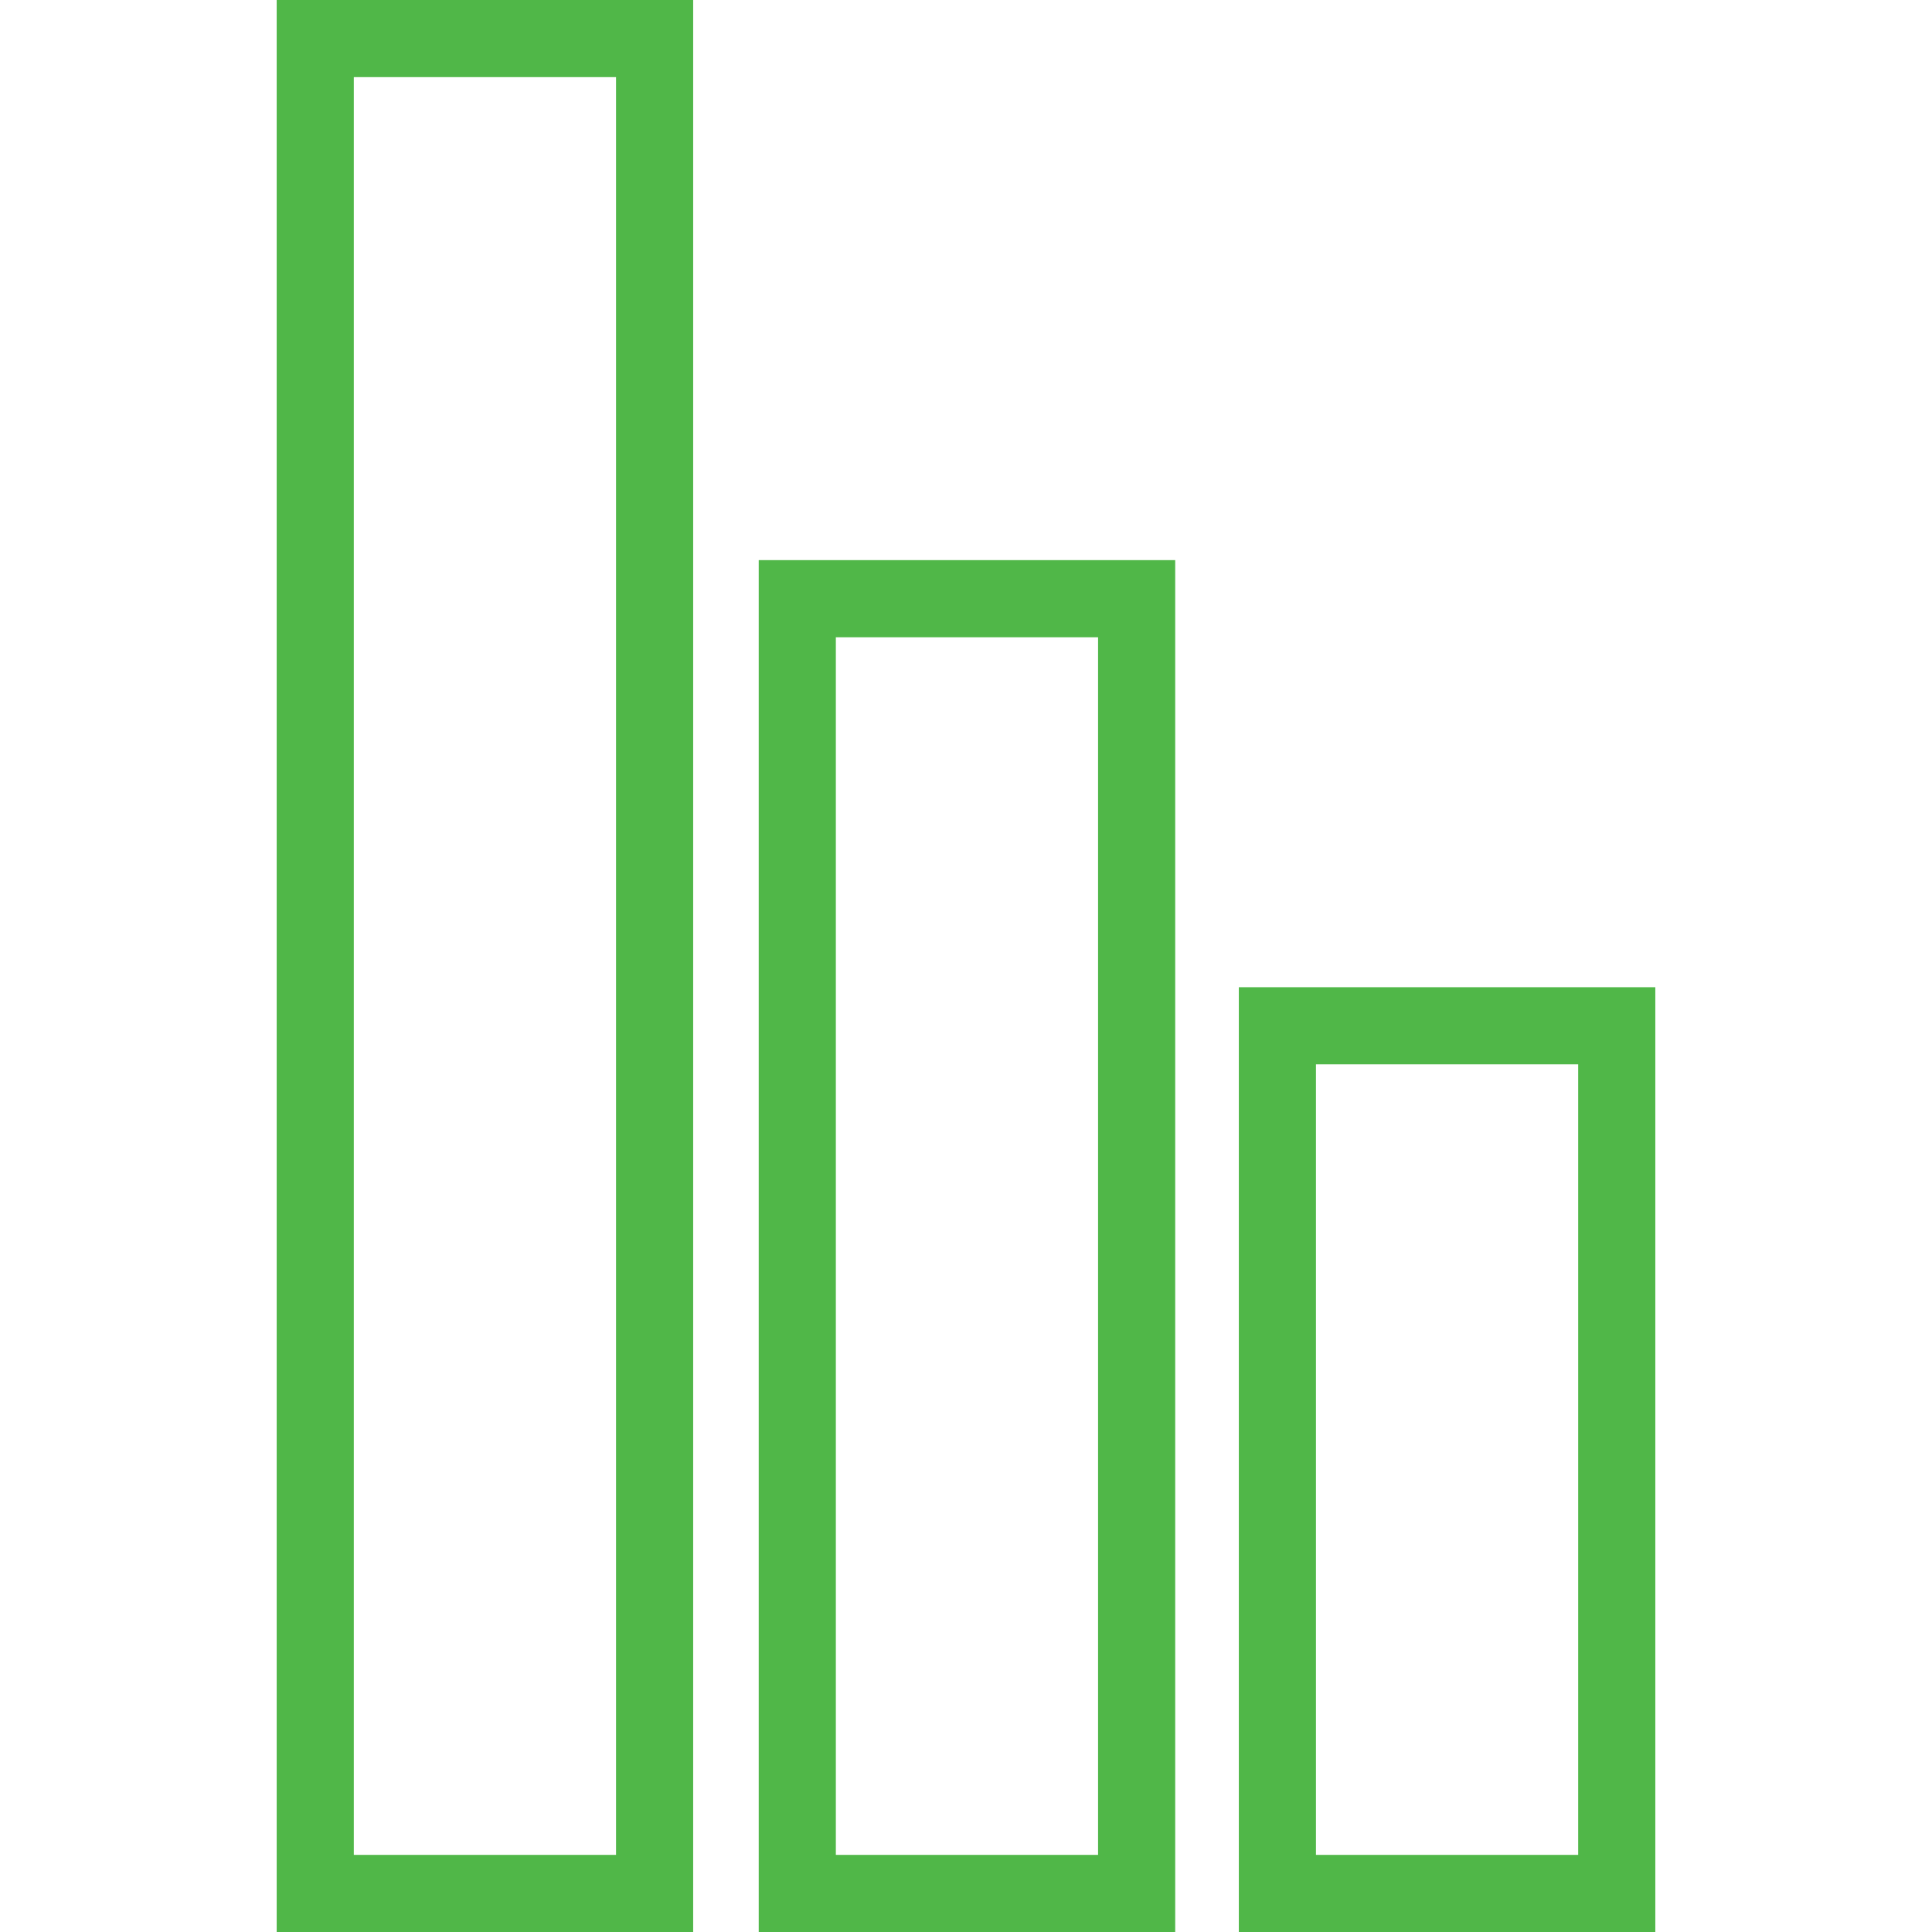
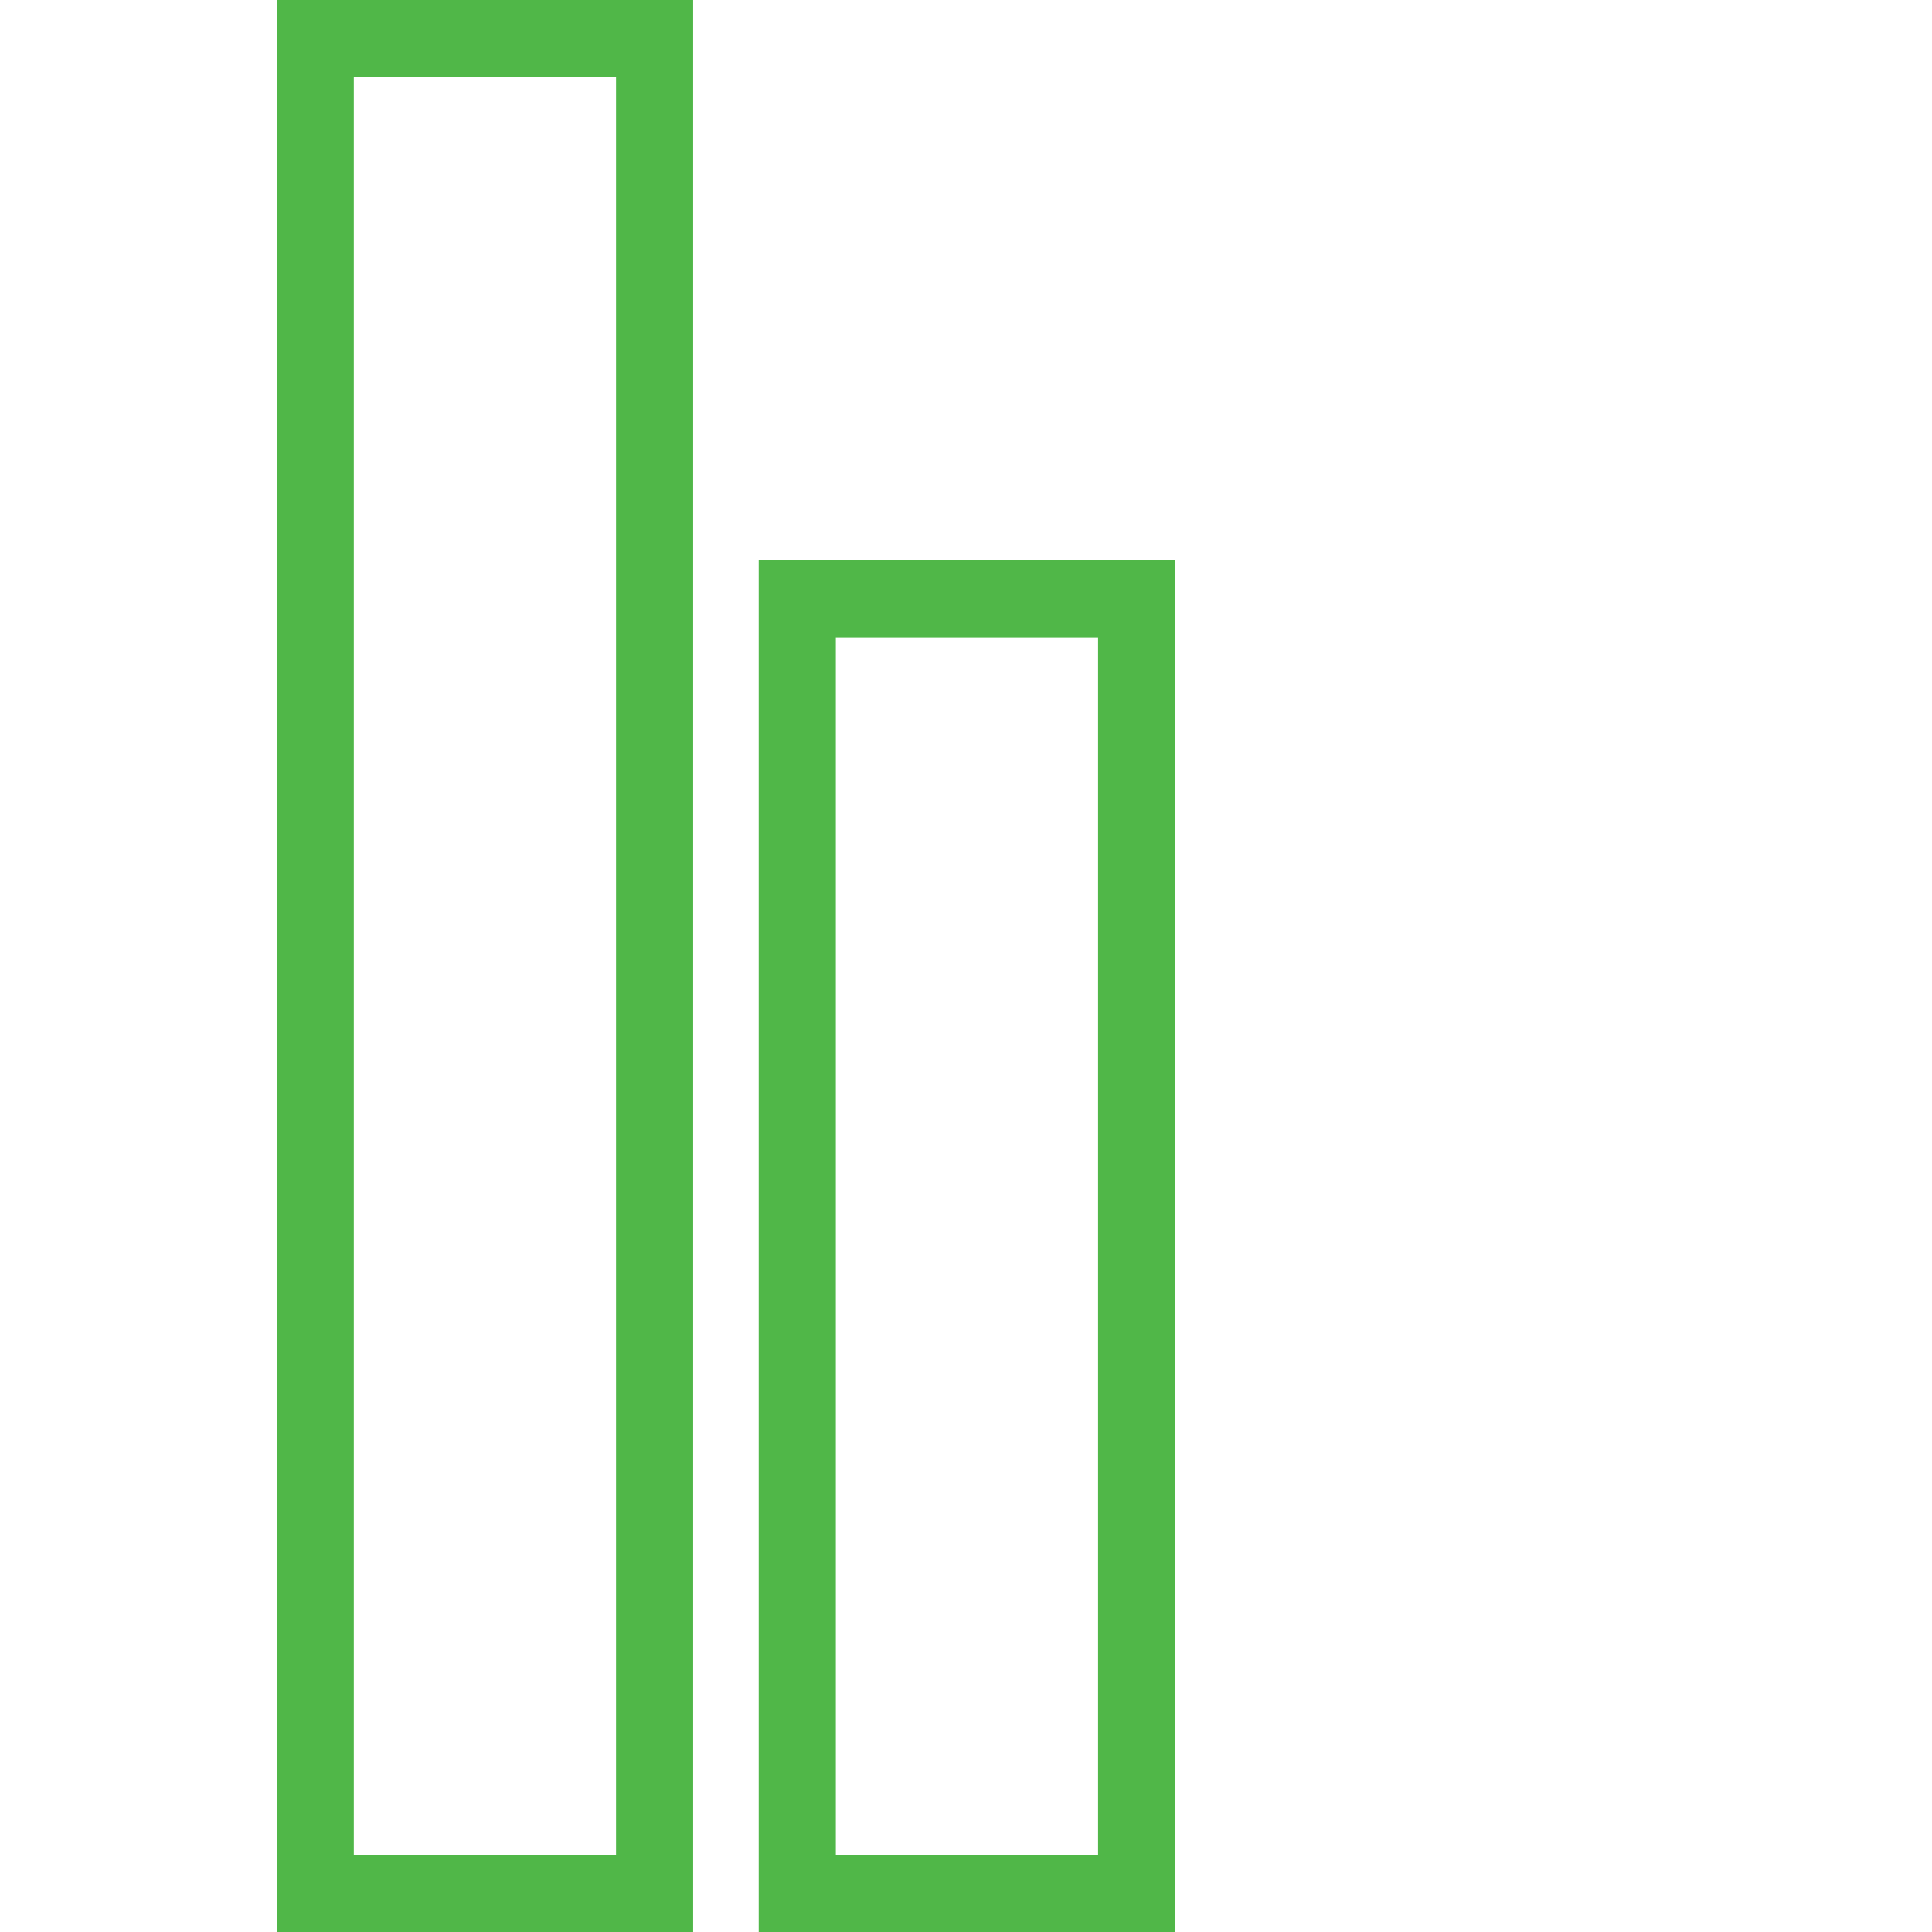
<svg xmlns="http://www.w3.org/2000/svg" version="1.1" id="Layer_1" x="0px" y="0px" viewBox="0 0 200.4 200.4" style="enable-background:new 0 0 200.4 200.4;" xml:space="preserve">
  <style type="text/css"> .st0{fill:#50B748;} </style>
  <path class="st0" d="M71.9,200.4H28.7V0h43.2V200.4z M36.7,192.4h27.2V8H36.7V192.4z" />
  <path class="st0" d="M121.9,200.4H78.7V58.1h43.2V200.4z M86.7,192.4h27.2V66.1H86.7V192.4z" />
-   <path class="st0" d="M171.7,200.4h-43.2v-98h43.2V200.4z M136.5,192.4h27.2v-82h-27.2V192.4z" />
-   <path class="st0" d="M-130.3,268.7c-1.4,0-2.4-1.1-2.4-2.6c0-1.5,1-2.6,2.5-2.6c1.4,0,2.4,1.1,2.4,2.6 C-127.8,267.6-128.8,268.7-130.3,268.7z M-130.3,264.6c-0.9,0-1.5,0.6-1.5,1.6c0,0.9,0.6,1.6,1.4,1.6c0.9,0,1.5-0.6,1.5-1.6 C-128.8,265.2-129.4,264.6-130.3,264.6z" />
-   <path class="st0" d="M-123.5,268.7c-1.4,0-2.4-1.1-2.4-2.6c0-1.5,1-2.6,2.5-2.6c1.4,0,2.4,1.1,2.4,2.6 C-121,267.6-122.1,268.7-123.5,268.7z M-123.5,264.6c-0.9,0-1.5,0.6-1.5,1.6c0,0.9,0.6,1.6,1.4,1.6c0.9,0,1.5-0.6,1.5-1.6 C-122,265.2-122.6,264.6-123.5,264.6z" />
  <path class="st0" d="M-116.7,268.7c-1.4,0-2.4-1.1-2.4-2.6c0-1.5,1-2.6,2.5-2.6c1.4,0,2.4,1.1,2.4,2.6 C-114.3,267.6-115.3,268.7-116.7,268.7z M-116.7,264.6c-0.9,0-1.5,0.6-1.5,1.6c0,0.9,0.6,1.6,1.4,1.6c0.9,0,1.5-0.6,1.5-1.6 C-115.3,265.2-115.8,264.6-116.7,264.6z" />
  <path class="st0" d="M-115.3,166h-9.2c-2.9,0-5.3-2.4-5.3-5.3v-14c0-2.9,2.4-5.3,5.3-5.3h9.2c2.9,0,5.3,2.4,5.3,5.3v14 C-110,163.6-112.4,166-115.3,166z M-124.5,142.4c-2.4,0-4.3,1.9-4.3,4.3v14c0,2.4,1.9,4.3,4.3,4.3h9.2c2.4,0,4.3-1.9,4.3-4.3v-14 c0-2.4-1.9-4.3-4.3-4.3H-124.5z" />
  <path class="st0" d="M-112.6,145.4h-14.5c-0.3,0-0.5-0.2-0.5-0.5c0-0.3,0.2-0.5,0.5-0.5h14.5c0.3,0,0.5,0.2,0.5,0.5 C-112.1,145.2-112.3,145.4-112.6,145.4z" />
  <path class="st0" d="M-112.6,147.2h-14.5c-0.3,0-0.5-0.2-0.5-0.5c0-0.3,0.2-0.5,0.5-0.5h14.5c0.3,0,0.5,0.2,0.5,0.5 C-112.1,147-112.3,147.2-112.6,147.2z" />
  <path class="st0" d="M-112.6,149h-14.5c-0.3,0-0.5-0.2-0.5-0.5c0-0.3,0.2-0.5,0.5-0.5h14.5c0.3,0,0.5,0.2,0.5,0.5 C-112.1,148.8-112.3,149-112.6,149z" />
-   <path class="st0" d="M-112.6,150.7h-14.5c-0.3,0-0.5-0.2-0.5-0.5c0-0.3,0.2-0.5,0.5-0.5h14.5c0.3,0,0.5,0.2,0.5,0.5 C-112.1,150.5-112.3,150.7-112.6,150.7z M-112.6,150.2v0.2V150.2L-112.6,150.2L-112.6,150.2z" />
-   <polygon class="st0" points="-122,163.2 -125.4,158 -123.7,156.9 -121.6,160 -114.8,153.2 -113.4,154.6 " />
  <path class="st0" d="M-121.8,220.7h-2.8v-2.9c-1.6-0.1-3.2-0.6-4.2-1.3l-0.3-0.2l1-2.9l0.5,0.4c1.1,0.7,2.5,1.2,3.9,1.2 c1.8,0,2.9-0.9,2.9-2.3c0-1.3-0.9-2.1-2.9-3c-2.6-1-5.1-2.4-5.1-5.5c0-2.5,1.7-4.5,4.4-5.1v-3h2.8v2.8c1.3,0.1,2.5,0.4,3.5,1 l0.4,0.2l-1.1,2.8l-0.5-0.3c-0.5-0.3-1.6-0.9-3.4-0.9c-1.9,0-2.6,1.1-2.6,2c0,1.1,0.7,1.8,3.3,2.8c3.3,1.4,4.8,3.1,4.8,5.7 c0,2.6-1.8,4.7-4.6,5.3V220.7z M-123.6,219.7h0.8v-2.9l0.4-0.1c2.5-0.4,4.1-2.1,4.1-4.4c0-2.2-1.2-3.6-4.2-4.8 c-2.6-1.1-3.9-1.9-3.9-3.8c0-1.5,1.1-3,3.6-3c1.5,0,2.6,0.4,3.4,0.8l0.4-1c-0.9-0.5-1.9-0.7-3.1-0.7l-0.5,0V197h-0.8v2.8l-0.4,0.1 c-2.4,0.4-3.9,2-3.9,4.2c0,2,1.2,3.3,4.4,4.5c1.8,0.7,3.6,1.7,3.6,3.9c0,2-1.6,3.3-3.9,3.3c-1.3,0-2.7-0.4-3.9-1l-0.4,1 c1,0.6,2.4,1,3.8,1l0.5,0V219.7z" />
</svg>